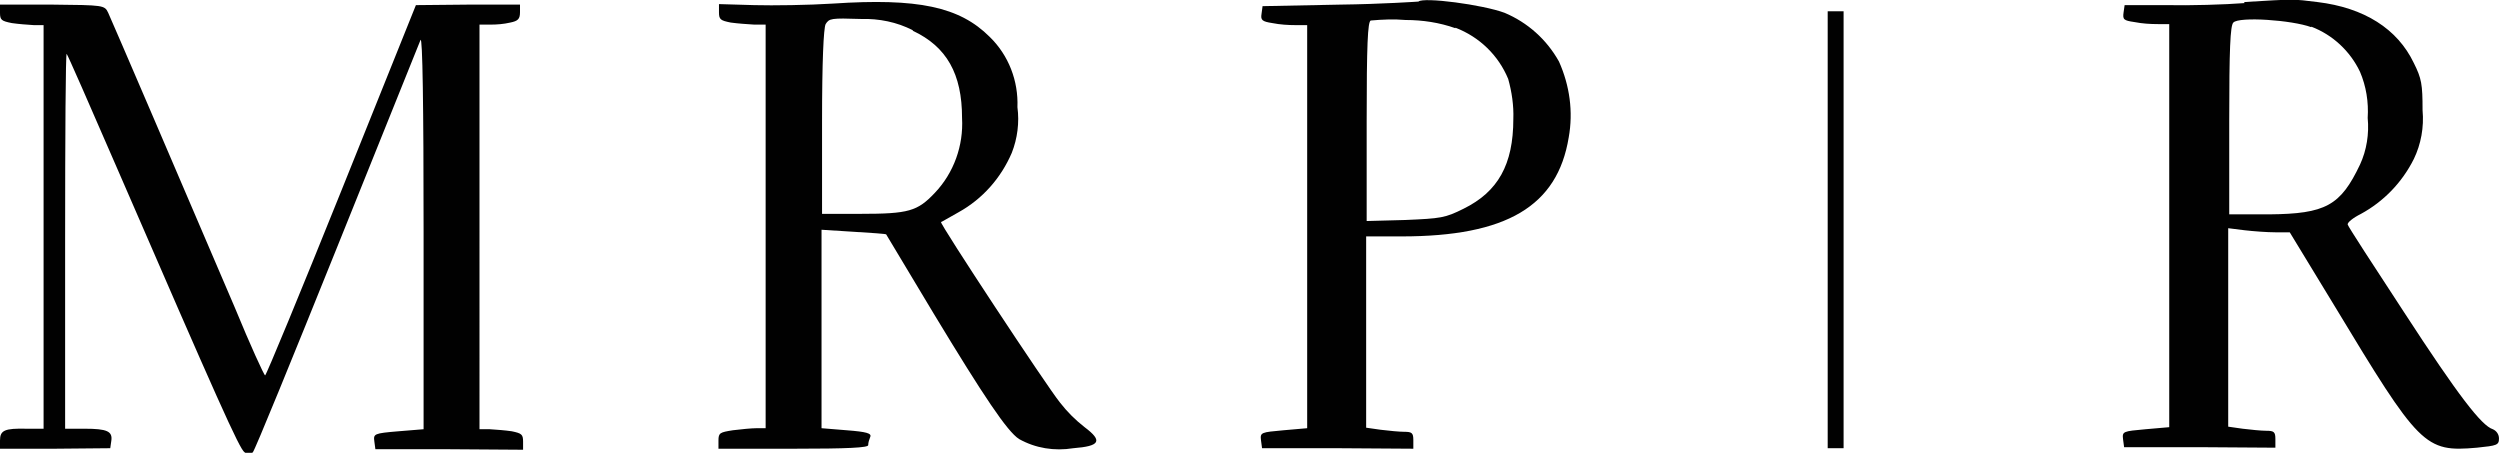
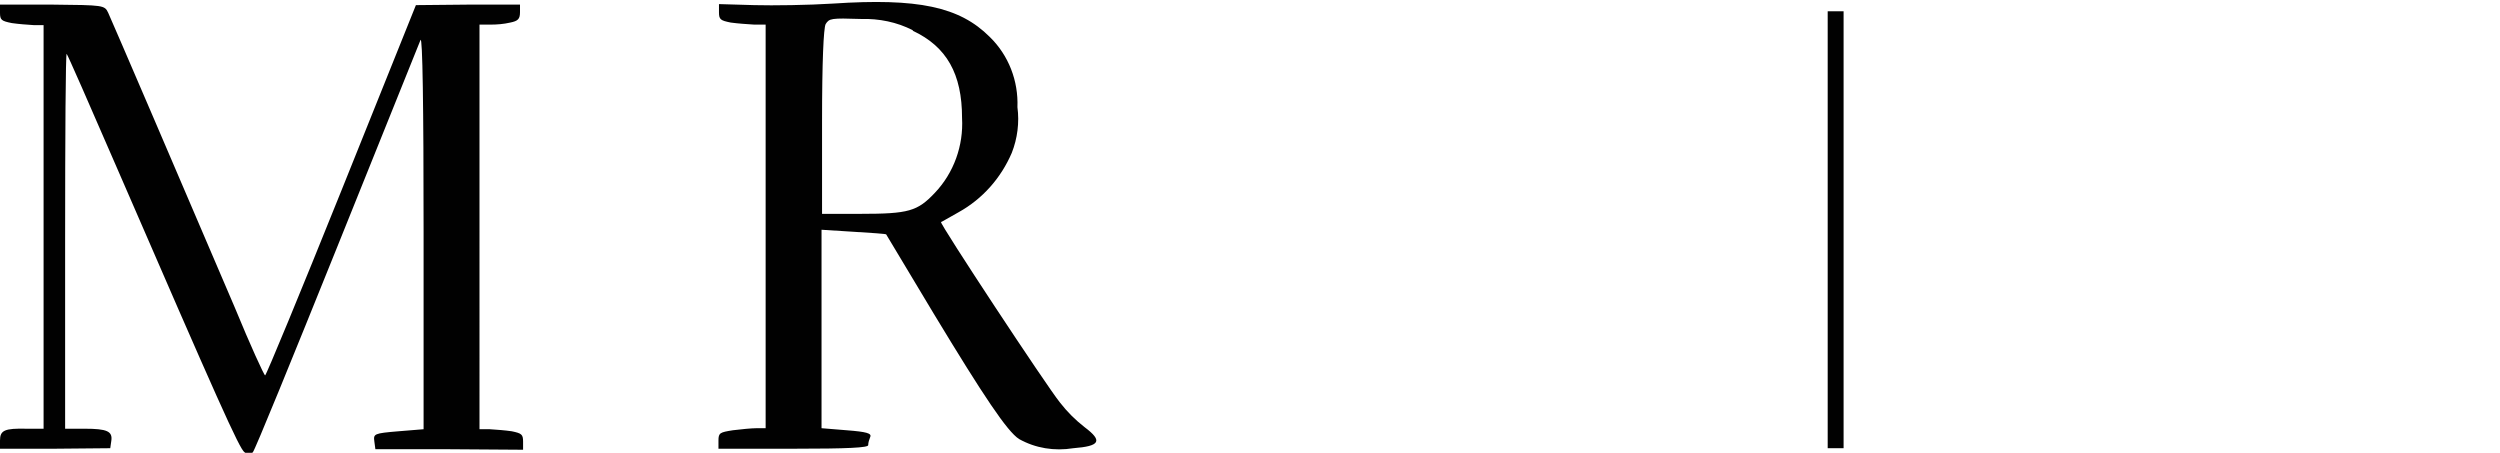
<svg xmlns="http://www.w3.org/2000/svg" version="1.1" width="48.75" height="8.83">
  <svg id="SvgjsSvg1013" data-name="Layer 1" viewBox="0 0 48.75 8.83">
    <defs>
      <style>
      .cls-1 {
        fill: #010101;
      }
    </style>
    </defs>
    <g id="SvgjsG1012" data-name="Screenshot-2025-03-18-at-12.24.24 PM">
      <path id="SvgjsPath1011" data-name="Path 3878" class="cls-1" d="M35.64,4.48v4.26h.31V.22h-.31v4.26Z" />
      <path id="SvgjsPath1010" data-name="Path 3880" class="cls-1" d="M16.24.07c-.47.03-1.16.04-1.53.03l-.69-.02v.16c0,.14.03.16.23.2.15.02.3.03.46.04h.22v7.87h-.18c-.09,0-.3.02-.46.04-.25.04-.28.05-.28.2v.16h1.46c1.07,0,1.46-.02,1.46-.07,0-.05.02-.11.04-.16.03-.07-.07-.1-.46-.13l-.49-.04v-3.87l.63.04c.34.02.62.04.63.05,0,0,.42.7.93,1.55.98,1.62,1.43,2.29,1.66,2.44.32.18.69.24,1.06.18.52-.04.58-.14.22-.41-.18-.14-.34-.3-.48-.48-.26-.32-2.35-3.49-2.32-3.52.01,0,.16-.09.34-.19.47-.26.83-.67,1.04-1.16.11-.28.15-.59.11-.89.02-.51-.17-1.01-.54-1.37-.59-.59-1.4-.76-3.06-.65ZM17.8.6c.66.31.96.84.96,1.7.03.54-.16,1.07-.53,1.46-.34.36-.51.41-1.45.41h-.75v-1.79c0-1.19.03-1.83.07-1.91.07-.11.1-.12.69-.1.35-.01.7.06,1.01.22Z" />
-       <path id="SvgjsPath1009" data-name="Path 3881" class="cls-1" d="M27.67.03s-.71.05-1.54.06l-1.51.03-.02.15c-.02.12.01.15.21.18.15.03.31.04.46.04h.22v7.86l-.46.04c-.44.04-.46.04-.44.2l.02.15h1.48s1.47.01,1.47.01v-.17c0-.14-.03-.16-.18-.16-.09,0-.3-.02-.46-.04l-.28-.04v-3.73h.69c2.05,0,3.04-.59,3.26-1.93.09-.5.02-1.01-.19-1.48-.24-.43-.61-.76-1.06-.95-.43-.16-1.58-.31-1.68-.22ZM28.38.54c.47.18.84.54,1.03,1,.07.25.11.52.1.78,0,.89-.3,1.42-.97,1.75-.36.18-.44.19-1.14.22l-.75.02v-1.94c0-1.49.02-1.95.08-1.97.23-.02.45-.03.68-.01.33,0,.66.05.97.16h0Z" />
-       <path id="SvgjsPath1008" data-name="Path 3882" class="cls-1" d="M43.77.06c-.38.03-1.07.05-1.52.04h-.82s-.02.14-.02.14c-.02.14,0,.16.21.19.15.03.31.04.46.04h.22v7.86l-.46.04c-.44.04-.46.04-.44.2l.02.15h1.48s1.47.01,1.47.01v-.17c0-.14-.03-.16-.18-.16-.09,0-.3-.02-.46-.04l-.28-.04v-3.87l.32.04c.17.02.44.04.6.04h.28l.87,1.43c1.66,2.75,1.76,2.86,2.78,2.77.39-.04.43-.05.43-.18,0-.08-.05-.15-.12-.18-.22-.07-.67-.65-1.73-2.28-.59-.9-1.09-1.67-1.1-1.71s.1-.13.26-.21c.44-.24.8-.61,1.03-1.07.14-.29.2-.62.17-.95,0-.51-.02-.62-.17-.92-.32-.67-.97-1.08-1.88-1.19-.48-.06-.44-.06-1.43,0ZM45.07.52c.42.16.76.48.95.88.12.28.17.59.15.9.03.31-.02.63-.15.91-.38.8-.67.96-1.77.97h-.78v-1.83c0-1.39.02-1.85.08-1.91.11-.12,1.14-.05,1.52.09h0Z" />
      <path id="SvgjsPath1007" data-name="Path 3883" class="cls-1" d="M0,.25c0,.14.03.16.23.2.14.02.28.03.43.04h.19v7.87h-.33C.09,8.35,0,8.39,0,8.59v.16h1.07s1.08-.01,1.08-.01l.02-.14c.03-.19-.08-.24-.52-.24h-.38v-3.67c0-2.02.01-3.66.03-3.64s.45,1,.97,2.2c1.97,4.54,2.4,5.51,2.5,5.57.05.04.11.04.16,0,.04-.04.77-1.83,1.64-3.99.87-2.16,1.6-3.98,1.63-4.05.04-.08.06,1.28.06,3.73v3.86s-.49.04-.49.04c-.48.04-.49.05-.47.2l.02.15h1.44s1.44.01,1.44.01v-.16c0-.14-.03-.16-.22-.2-.14-.02-.28-.03-.43-.04h-.2V.48h.21c.13,0,.26-.01.39-.04.15-.03.19-.07.19-.2V.09h-1.01s-1.02.01-1.02.01l-1.45,3.61c-.8,1.99-1.47,3.61-1.49,3.61s-.29-.59-.59-1.32C3.55,3.59,2.18.4,2.11.25s-.09-.15-1.09-.16H0s0,.15,0,.15Z" />
    </g>
  </svg>
  <style>@media (prefers-color-scheme: light) { :root { filter: none; } }
@media (prefers-color-scheme: dark) { :root { filter: contrast(0.385) brightness(4.5); } }
</style>
</svg>